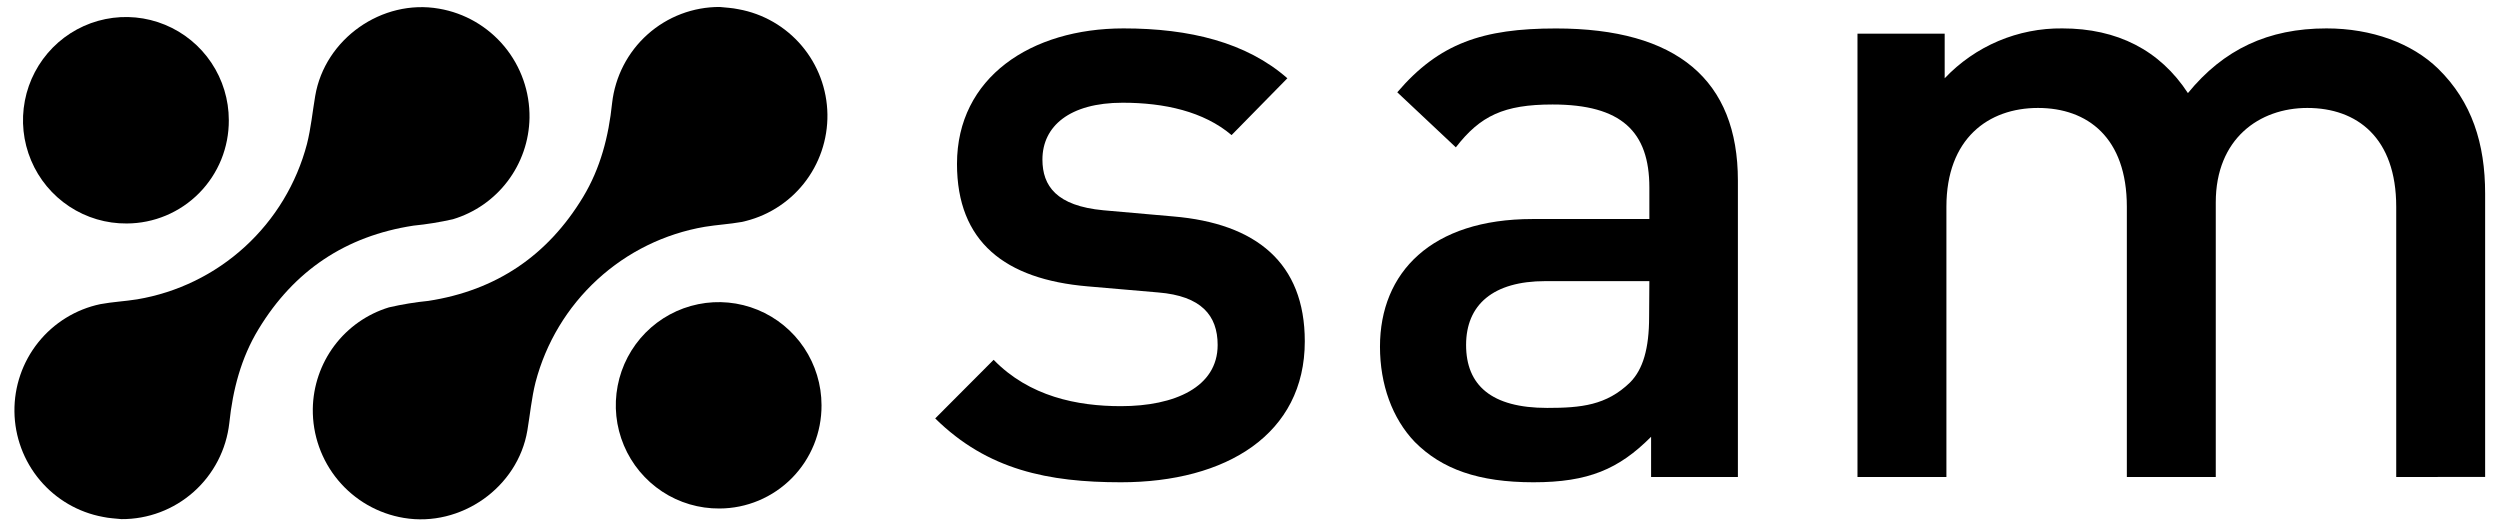
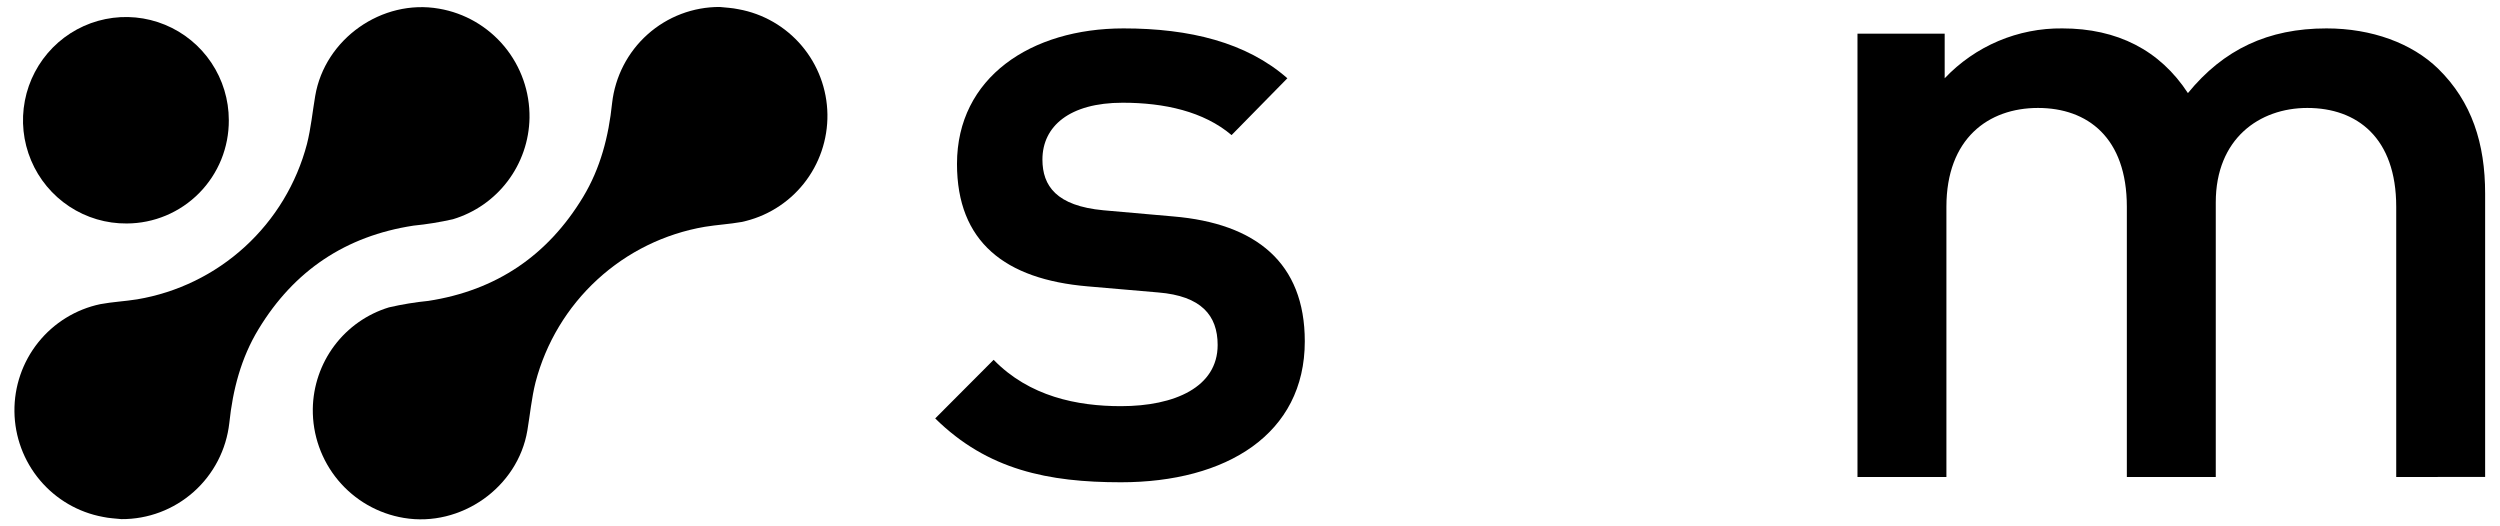
<svg xmlns="http://www.w3.org/2000/svg" width="133" height="28" viewBox="0 0 133 28" fill="none">
  <path fill-rule="evenodd" clip-rule="evenodd" d="M38.294 0.371C36.879 0.365 35.511 0.884 34.454 1.827C33.397 2.77 32.724 4.072 32.564 5.483C32.381 7.256 31.945 8.948 31.02 10.481C29.135 13.602 26.391 15.452 22.791 16.007C22.085 16.077 21.384 16.193 20.692 16.352C19.534 16.705 18.517 17.418 17.788 18.389C17.061 19.36 16.659 20.537 16.641 21.752C16.623 23.14 17.102 24.488 17.99 25.552C18.878 26.617 20.117 27.326 21.482 27.553C24.514 28.064 27.55 25.935 28.057 22.894C28.2 22.043 28.279 21.177 28.49 20.338C29.04 18.238 30.181 16.34 31.778 14.873C33.375 13.405 35.359 12.431 37.494 12.066C38.143 11.959 38.803 11.925 39.448 11.81C40.754 11.537 41.925 10.815 42.759 9.77C43.593 8.725 44.038 7.422 44.019 6.083C44 4.745 43.517 3.455 42.653 2.435C41.789 1.414 40.598 0.727 39.285 0.491C38.959 0.42 38.625 0.407 38.294 0.371Z" fill="black" />
-   <path fill-rule="evenodd" clip-rule="evenodd" d="M43.705 21.557C43.704 20.47 43.381 19.407 42.777 18.504C42.173 17.601 41.315 16.898 40.313 16.485C39.31 16.072 38.208 15.966 37.145 16.183C36.083 16.399 35.108 16.927 34.345 17.699C33.582 18.472 33.065 19.454 32.86 20.522C32.654 21.59 32.769 22.694 33.191 23.696C33.612 24.698 34.321 25.552 35.227 26.15C36.132 26.747 37.195 27.061 38.279 27.052C38.995 27.05 39.703 26.906 40.364 26.628C41.025 26.35 41.624 25.945 42.129 25.434C42.633 24.924 43.031 24.319 43.302 23.653C43.572 22.988 43.709 22.276 43.705 21.557Z" fill="black" />
  <path fill-rule="evenodd" clip-rule="evenodd" d="M12.173 6.392C12.172 5.304 11.849 4.241 11.245 3.338C10.64 2.434 9.782 1.731 8.779 1.318C7.776 0.904 6.673 0.799 5.61 1.015C4.547 1.231 3.572 1.759 2.809 2.532C2.046 3.305 1.528 4.288 1.323 5.356C1.117 6.425 1.232 7.53 1.654 8.532C2.075 9.535 2.784 10.389 3.691 10.987C4.597 11.584 5.66 11.899 6.744 11.889C7.461 11.887 8.17 11.743 8.831 11.465C9.492 11.188 10.091 10.782 10.596 10.271C11.1 9.76 11.499 9.155 11.77 8.489C12.04 7.824 12.177 7.111 12.173 6.392Z" fill="black" />
  <path fill-rule="evenodd" clip-rule="evenodd" d="M59.63 25.657C55.781 25.657 52.535 25.005 49.753 22.26L52.861 19.142C54.762 21.097 57.312 21.608 59.63 21.608C62.507 21.608 64.779 20.586 64.779 18.353C64.779 16.771 63.897 15.746 61.625 15.559L57.87 15.235C53.462 14.862 50.912 12.863 50.912 8.72C50.912 4.12 54.853 1.511 59.77 1.511C63.294 1.511 66.31 2.255 68.488 4.164L65.52 7.187C64.037 5.93 61.953 5.465 59.724 5.465C56.894 5.465 55.457 6.722 55.457 8.488C55.457 9.886 56.199 10.954 58.703 11.187L62.415 11.514C66.82 11.884 69.415 13.98 69.415 18.158C69.415 23.096 65.243 25.657 59.63 25.657Z" fill="black" />
-   <path fill-rule="evenodd" clip-rule="evenodd" d="M87.838 25.376V23.237C86.123 24.959 84.498 25.657 81.578 25.657C78.659 25.657 76.707 24.959 75.27 23.515C74.065 22.26 73.415 20.448 73.415 18.445C73.415 14.491 76.151 11.652 81.53 11.652H87.746V9.978C87.746 7.001 86.26 5.559 82.597 5.559C80.001 5.559 78.748 6.162 77.451 7.839L74.335 4.91C76.562 2.303 78.88 1.514 82.775 1.514C89.221 1.514 92.456 4.258 92.456 9.607V25.378L87.838 25.376ZM87.746 14.956H82.215C79.433 14.956 77.996 16.211 77.996 18.353C77.996 20.494 79.341 21.701 82.309 21.701C84.118 21.701 85.463 21.563 86.714 20.351C87.41 19.654 87.733 18.537 87.733 16.863L87.746 14.956Z" fill="black" />
  <path fill-rule="evenodd" clip-rule="evenodd" d="M127.479 25.376V11C127.479 7.325 125.392 5.743 122.75 5.743C120.203 5.743 117.879 7.374 117.879 10.768V25.376H113.148V11C113.148 7.325 111.062 5.743 108.42 5.743C105.778 5.743 103.549 7.374 103.549 11V25.376H98.818V1.79H103.457V4.164C104.263 3.314 105.234 2.64 106.311 2.183C107.388 1.727 108.548 1.498 109.717 1.511C112.639 1.511 114.911 2.674 116.397 4.953C118.297 2.628 120.661 1.511 123.769 1.511C126.181 1.511 128.315 2.301 129.705 3.65C131.514 5.419 132.209 7.652 132.209 10.295V25.373L127.479 25.376Z" fill="black" />
  <path fill-rule="evenodd" clip-rule="evenodd" d="M6.456 27.617C7.874 27.627 9.244 27.11 10.305 26.166C11.365 25.222 12.04 23.919 12.199 22.506C12.385 20.732 12.823 19.043 13.753 17.512C15.643 14.394 18.39 12.558 21.994 12.004C22.7 11.934 23.401 11.821 24.094 11.664C25.255 11.316 26.277 10.605 27.009 9.636C27.742 8.667 28.149 7.488 28.17 6.272C28.191 4.886 27.717 3.538 26.834 2.472C25.951 1.407 24.717 0.693 23.355 0.461C20.323 -0.069 17.284 2.065 16.769 5.104C16.624 5.955 16.542 6.822 16.331 7.66C15.778 9.764 14.631 11.663 13.028 13.129C11.425 14.595 9.434 15.566 7.294 15.925C6.647 16.029 5.985 16.06 5.34 16.18C4.036 16.454 2.867 17.174 2.033 18.216C1.199 19.259 0.752 20.56 0.768 21.896C0.784 23.233 1.263 24.523 2.122 25.545C2.981 26.567 4.167 27.258 5.478 27.499C5.804 27.571 6.125 27.581 6.456 27.617Z" fill="black" />
</svg>